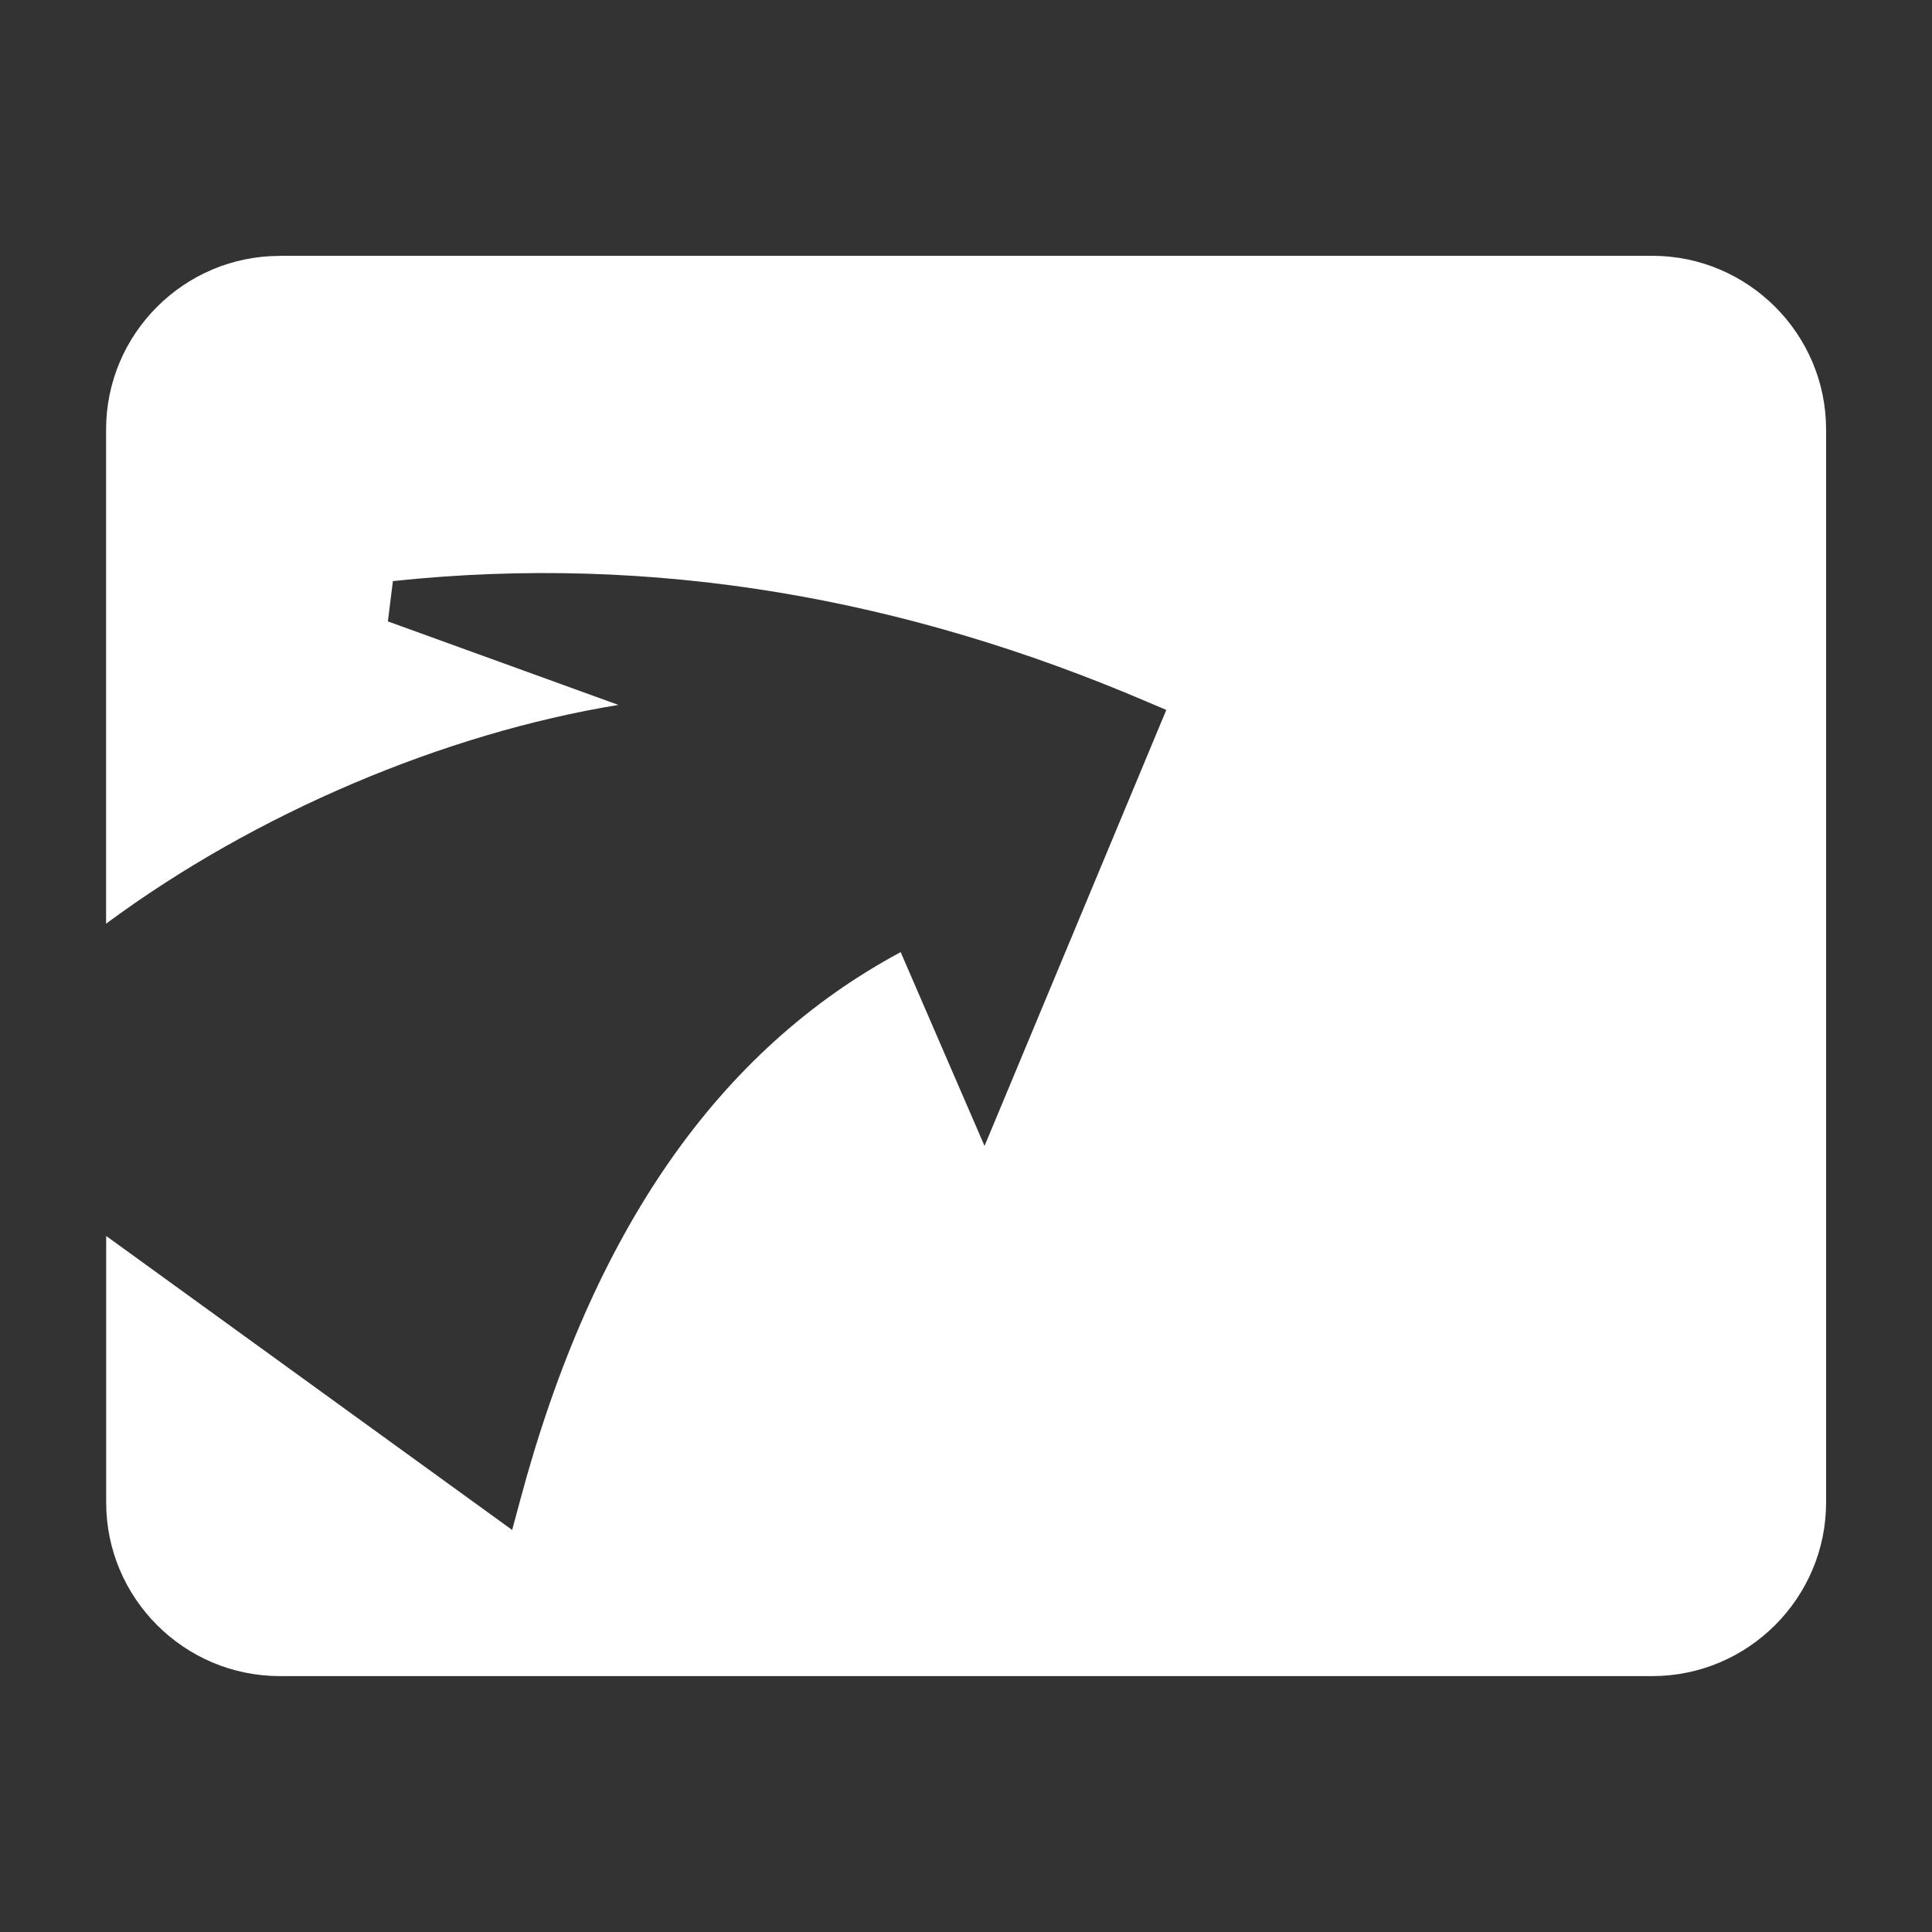
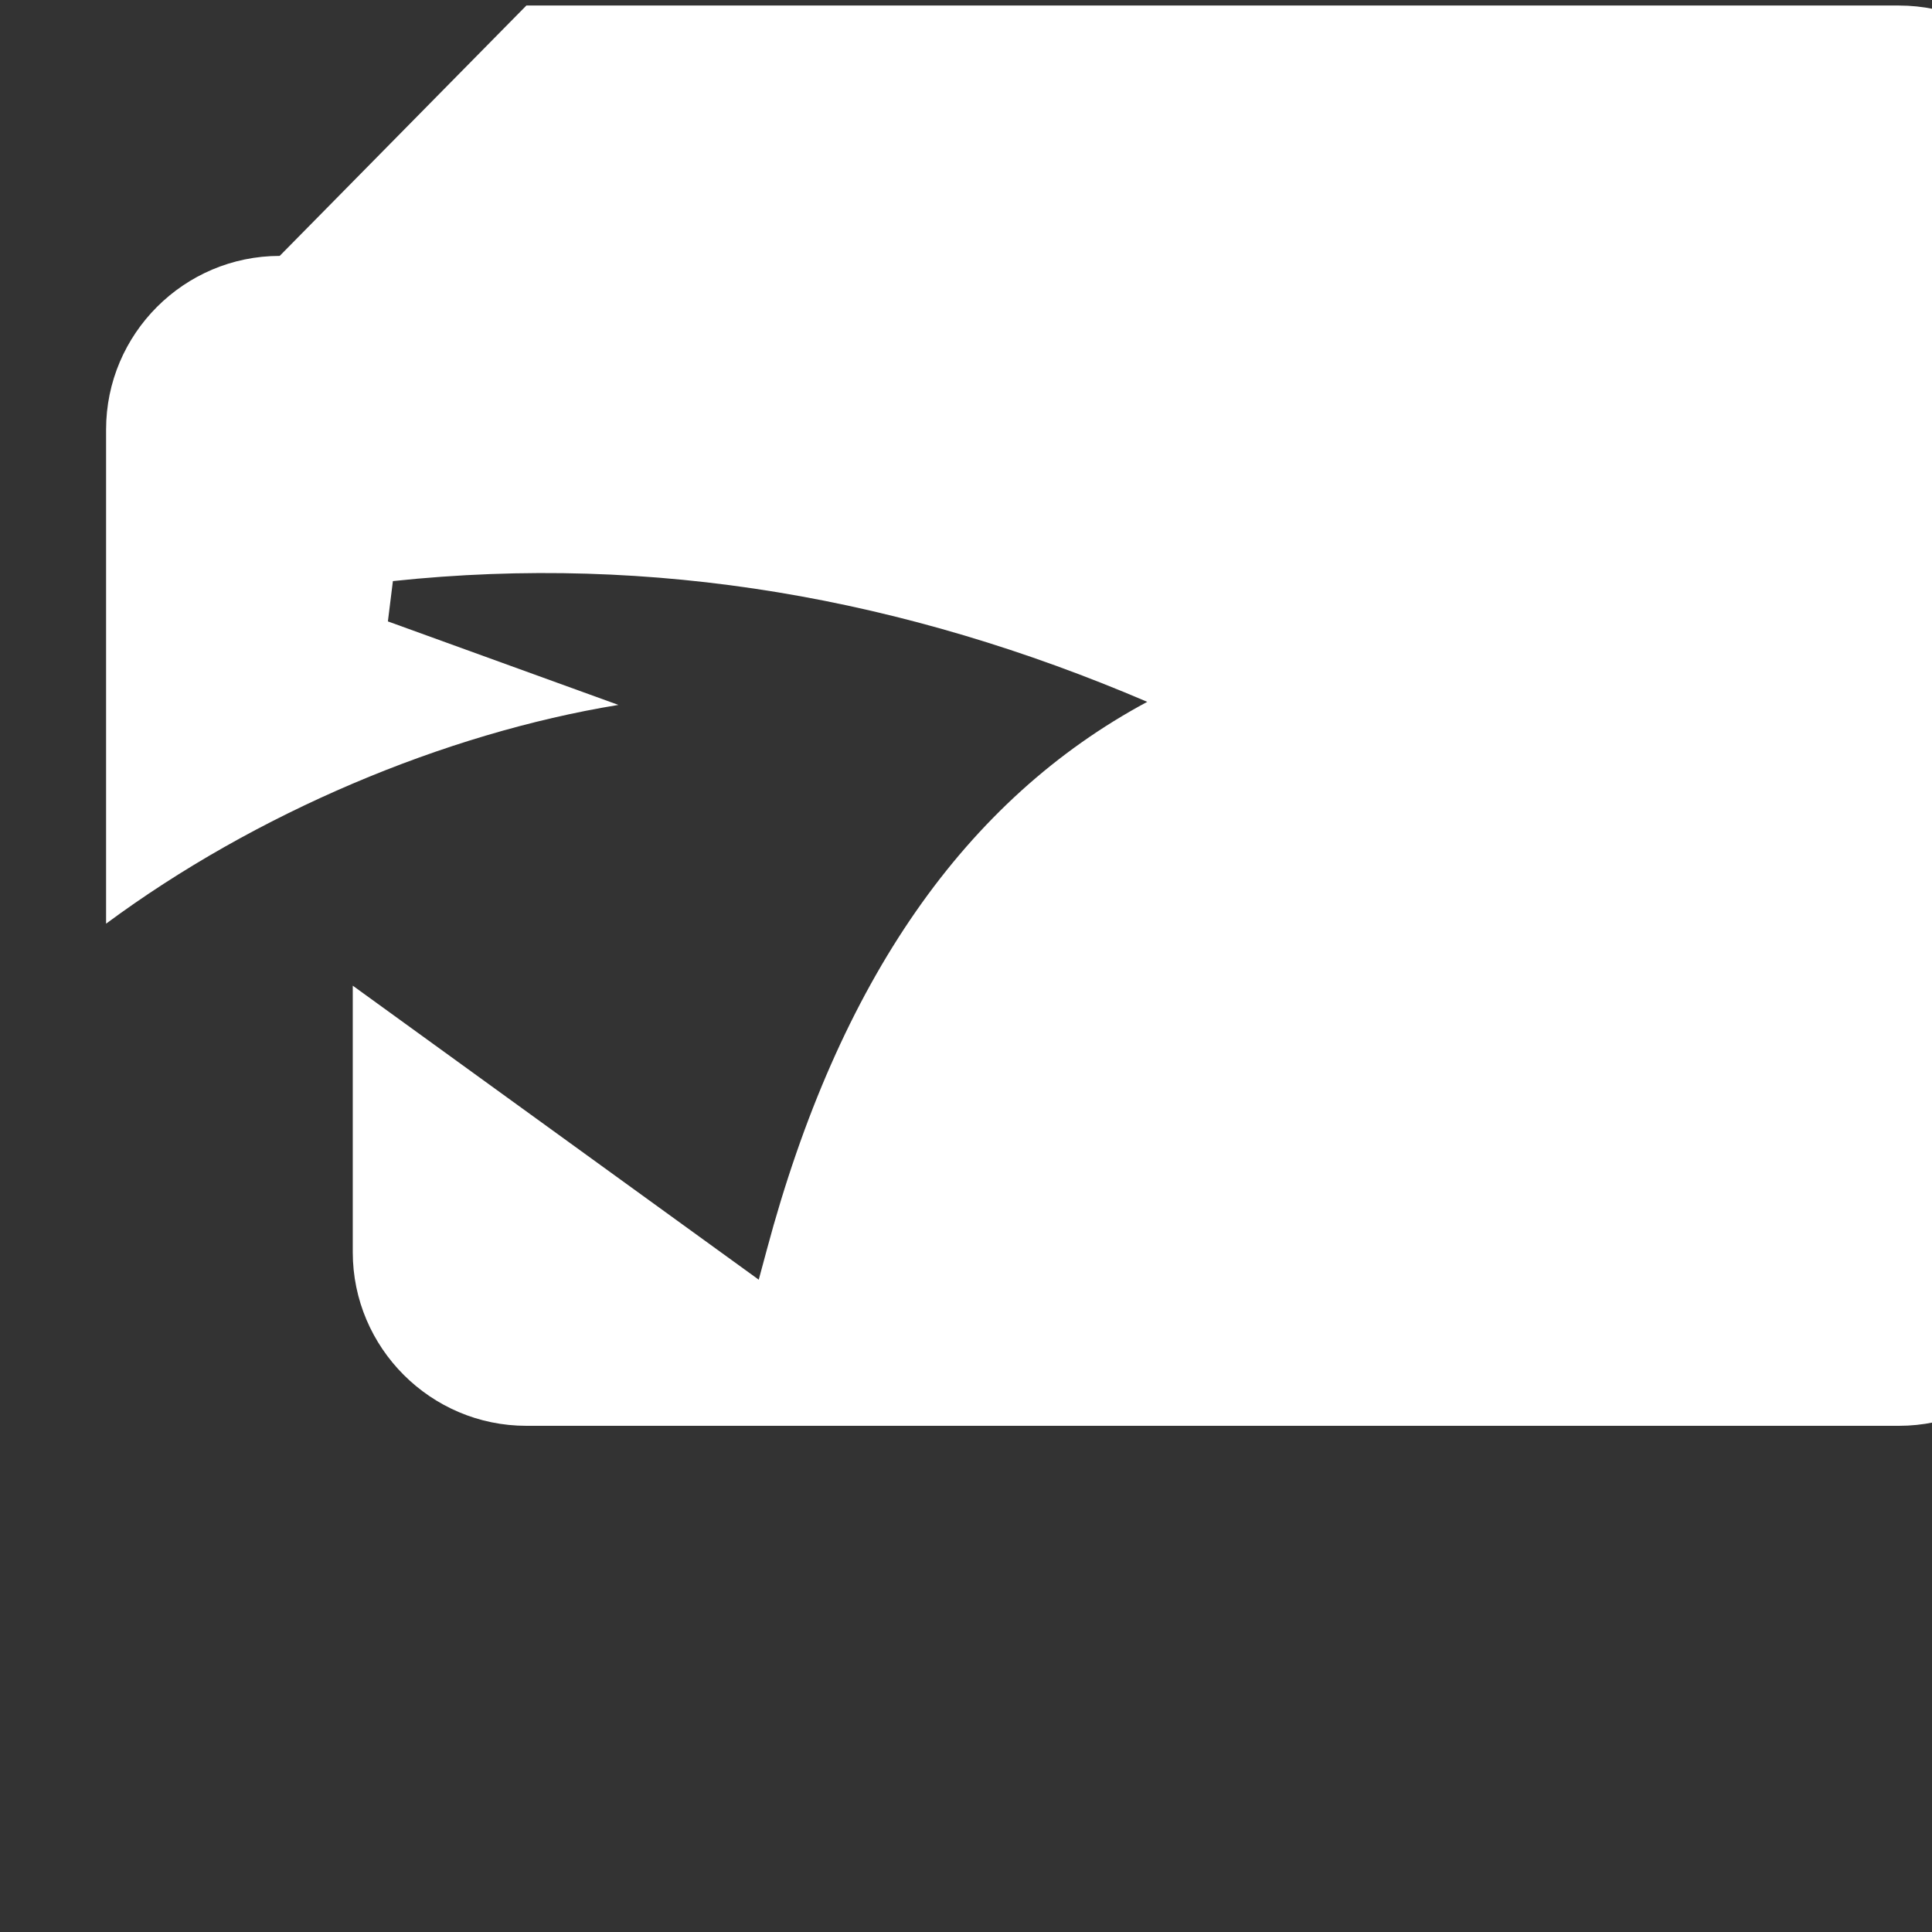
<svg xmlns="http://www.w3.org/2000/svg" xmlns:ns1="http://sodipodi.sourceforge.net/DTD/sodipodi-0.dtd" xmlns:ns2="http://www.inkscape.org/namespaces/inkscape" xmlns:xlink="http://www.w3.org/1999/xlink" width="22" height="22" id="svg2" ns1:version="0.32" ns2:version="0.91 r13725" version="1.0" ns1:docname="ic_notify.svg" ns2:output_extension="org.inkscape.output.svg.inkscape" ns2:export-filename="/home/michael/src/navit/navit/android/res/drawable-hdpi/ic_notify.png" ns2:export-xdpi="147.27" ns2:export-ydpi="147.27">
  <rect width="100%" height="100%" fill="#333333" stroke="none" />
  <defs id="defs4">
    <linearGradient id="linearGradient3365">
      <stop style="stop-color:#ffffff;stop-opacity:0.619;" offset="0" id="stop3367" />
      <stop style="stop-color:#ffffff;stop-opacity:0;" offset="1" id="stop3369" />
    </linearGradient>
    <linearGradient id="linearGradient3320">
      <stop style="stop-color:#116cbf;stop-opacity:1;" offset="0" id="stop3322" />
      <stop id="stop3354" offset="0.08" style="stop-color:#116cbf;stop-opacity:1;" />
      <stop id="stop3352" offset="0.489" style="stop-color:#1a6cb6;stop-opacity:1;" />
      <stop style="stop-color:#329eff;stop-opacity:1;" offset="1" id="stop3324" />
    </linearGradient>
    <linearGradient id="linearGradient3308">
      <stop style="stop-color:#062643;stop-opacity:1;" offset="0" id="stop3310" />
      <stop style="stop-color:#0d5799;stop-opacity:1;" offset="1" id="stop3312" />
    </linearGradient>
    <linearGradient id="linearGradient3235">
      <stop style="stop-color:#c17d11;stop-opacity:1;" offset="0" id="stop3237" />
      <stop style="stop-color:#e9cb14;stop-opacity:1;" offset="1" id="stop3239" />
    </linearGradient>
    <linearGradient id="linearGradient3227">
      <stop style="stop-color:#76650c;stop-opacity:1;" offset="0" id="stop3229" />
      <stop style="stop-color:#76650c;stop-opacity:0;" offset="1" id="stop3231" />
    </linearGradient>
    <ns2:perspective ns1:type="inkscape:persp3d" ns2:vp_x="15.556349 : 133.02972 : 1" ns2:vp_y="0 : 1000 : 0" ns2:vp_z="744.09448 : 526.18109 : 1" ns2:persp3d-origin="372.04724 : 350.78739 : 1" id="perspective10" />
    <linearGradient ns2:collect="always" xlink:href="#linearGradient3308" id="linearGradient3314" x1="-7.778" y1="4.256" x2="43.134" y2="4.256" gradientUnits="userSpaceOnUse" />
  </defs>
  <ns1:namedview id="base" pagecolor="#ffffff" bordercolor="#666666" borderopacity="1.0" ns2:pageopacity="0.0" ns2:pageshadow="2" ns2:zoom="33.636364" ns2:cx="10.429299" ns2:cy="11" ns2:document-units="px" ns2:current-layer="layer2" showgrid="false" ns2:window-width="1280" ns2:window-height="948" ns2:window-x="0" ns2:window-y="24" showborder="true" ns2:window-maximized="1" ns2:object-paths="true" ns2:snap-bbox="false" ns2:snap-bbox-edge-midpoints="true" ns2:object-nodes="true" showguides="false" />
  <g ns2:label="Calque 1" ns2:groupmode="layer" id="layer1" style="display:inline" />
  <g ns2:groupmode="layer" id="layer2" ns2:label="lignes" style="display:inline">
-     <path style="color:#000000;font-style:normal;font-variant:normal;font-weight:normal;font-stretch:normal;font-size:medium;line-height:normal;font-family:sans-serif;text-indent:0;text-align:start;text-decoration:none;text-decoration-line:none;text-decoration-style:solid;text-decoration-color:#000000;letter-spacing:normal;word-spacing:normal;text-transform:none;direction:ltr;block-progression:tb;writing-mode:lr-tb;baseline-shift:baseline;text-anchor:start;white-space:normal;clip-rule:nonzero;display:inline;overflow:visible;visibility:visible;opacity:1;isolation:auto;mix-blend-mode:normal;color-interpolation:sRGB;color-interpolation-filters:linearRGB;solid-color:#000000;solid-opacity:1;fill:#ffffff;fill-opacity:1;fill-rule:nonzero;stroke:none;stroke-width:0.791;stroke-linecap:butt;stroke-linejoin:miter;stroke-miterlimit:4;stroke-dasharray:none;stroke-dashoffset:0;stroke-opacity:1;color-rendering:auto;image-rendering:auto;shape-rendering:auto;text-rendering:auto;enable-background:accumulate" d="m 3.185,2.914 c -1.089,0 -1.977,0.888 -1.977,1.977 l 0,5.627 C 2.905,9.261 5.06,8.351 7.042,8.027 l -2.625,-0.951 0.057,-0.459 c 2.976,-0.316 5.836,0.196 8.59,1.375 l 0.217,0.092 -2.07,4.965 -0.955,-2.207 c -2.07,1.111 -3.514,3.176 -4.334,6.246 l -0.09,0.334 -4.623,-3.348 0,3.035 c 0,1.089 0.888,1.977 1.977,1.977 l 15.629,0 c 1.089,0 1.979,-0.888 1.979,-1.977 l 0,-12.219 c 0,-1.089 -0.89,-1.977 -1.979,-1.977 l -15.629,0 z" id="path4971" ns2:connector-curvature="0" />
+     <path style="color:#000000;font-style:normal;font-variant:normal;font-weight:normal;font-stretch:normal;font-size:medium;line-height:normal;font-family:sans-serif;text-indent:0;text-align:start;text-decoration:none;text-decoration-line:none;text-decoration-style:solid;text-decoration-color:#000000;letter-spacing:normal;word-spacing:normal;text-transform:none;direction:ltr;block-progression:tb;writing-mode:lr-tb;baseline-shift:baseline;text-anchor:start;white-space:normal;clip-rule:nonzero;display:inline;overflow:visible;visibility:visible;opacity:1;isolation:auto;mix-blend-mode:normal;color-interpolation:sRGB;color-interpolation-filters:linearRGB;solid-color:#000000;solid-opacity:1;fill:#ffffff;fill-opacity:1;fill-rule:nonzero;stroke:none;stroke-width:0.791;stroke-linecap:butt;stroke-linejoin:miter;stroke-miterlimit:4;stroke-dasharray:none;stroke-dashoffset:0;stroke-opacity:1;color-rendering:auto;image-rendering:auto;shape-rendering:auto;text-rendering:auto;enable-background:accumulate" d="m 3.185,2.914 c -1.089,0 -1.977,0.888 -1.977,1.977 l 0,5.627 C 2.905,9.261 5.06,8.351 7.042,8.027 l -2.625,-0.951 0.057,-0.459 c 2.976,-0.316 5.836,0.196 8.59,1.375 c -2.07,1.111 -3.514,3.176 -4.334,6.246 l -0.09,0.334 -4.623,-3.348 0,3.035 c 0,1.089 0.888,1.977 1.977,1.977 l 15.629,0 c 1.089,0 1.979,-0.888 1.979,-1.977 l 0,-12.219 c 0,-1.089 -0.89,-1.977 -1.979,-1.977 l -15.629,0 z" id="path4971" ns2:connector-curvature="0" />
  </g>
  <g ns2:groupmode="layer" id="layer4" ns2:label="bulle" style="display:none">
    <path ns1:type="arc" style="fill:url(#linearGradient3314);fill-opacity:1;stroke:#1f3157;stroke-width:5.305;stroke-miterlimit:4;stroke-opacity:1;stroke-dasharray:none;stroke-dashoffset:0" id="path3305" ns1:cx="17.67767" ns1:cy="4.2563133" ns1:rx="25.455845" ns1:ry="25.455845" d="m 43.134,4.256 a 25.456,25.456 0 1 1 -50.912,0 25.456,25.456 0 1 1 50.912,0 z" transform="matrix(1.319,0,0,1.319,18.395,29.399)" />
  </g>
  <g ns2:groupmode="layer" id="layer3" ns2:label="rose des vents" style="display:none">
    <g id="g3256" transform="matrix(0.707,0.707,-0.707,0.707,36.904,-19.094)" style="opacity:0.5">
      <path transform="translate(67.5,7)" d="m -26,61.185 -5.674,-27.511 -27.511,-5.674 27.511,-5.674 5.674,-27.511 5.674,27.511 27.511,5.674 -27.511,5.674 z" ns2:randomized="0" ns2:rounded="0" ns2:flatsided="false" ns1:arg2="2.3561945" ns1:arg1="1.5707963" ns1:r2="8.0237608" ns1:r1="33.185085" ns1:cy="28" ns1:cx="-26" ns1:sides="4" id="path3258" style="fill:#167bd9;fill-opacity:1;stroke:none" ns1:type="star" />
      <path transform="translate(67.5,7)" d="m -26,61.185 6.826,-33.011 -40.011,-0.174 33.011,6.826 0.174,-40.011 -6.826,33.011 40.011,0.174 -33.011,-6.826 z" ns2:randomized="0" ns2:rounded="0" ns2:flatsided="false" ns1:arg2="0.025433549" ns1:arg1="1.5707963" ns1:r2="6.8285527" ns1:r1="33.185085" ns1:cy="28" ns1:cx="-26" ns1:sides="4" id="path3260" style="fill:#c3dff9;fill-opacity:1;stroke:none" ns1:type="star" />
    </g>
    <g id="g3252">
-       <path transform="translate(67.5,7)" d="m -26,61.185 -5.674,-27.511 -27.511,-5.674 27.511,-5.674 5.674,-27.511 5.674,27.511 27.511,5.674 -27.511,5.674 z" ns2:randomized="0" ns2:rounded="0" ns2:flatsided="false" ns1:arg2="2.3561945" ns1:arg1="1.5707963" ns1:r2="8.0237608" ns1:r1="33.185085" ns1:cy="28" ns1:cx="-26" ns1:sides="4" id="path3248" style="fill:#167bd9;fill-opacity:1;stroke:none" ns1:type="star" />
      <path transform="translate(67.5,7)" d="m -26,61.185 6.826,-33.011 -40.011,-0.174 33.011,6.826 0.174,-40.011 -6.826,33.011 40.011,0.174 -33.011,-6.826 z" ns2:randomized="0" ns2:rounded="0" ns2:flatsided="false" ns1:arg2="0.025433549" ns1:arg1="1.5707963" ns1:r2="6.8285527" ns1:r1="33.185085" ns1:cy="28" ns1:cx="-26" ns1:sides="4" id="path3250" style="fill:#c3dff9;fill-opacity:1;stroke:none" ns1:type="star" />
    </g>
  </g>
  <g ns2:groupmode="layer" id="layer6" ns2:label="ondes" style="display:inline" />
  <g ns2:groupmode="layer" id="layer5" ns2:label="flèche" style="display:inline" />
</svg>